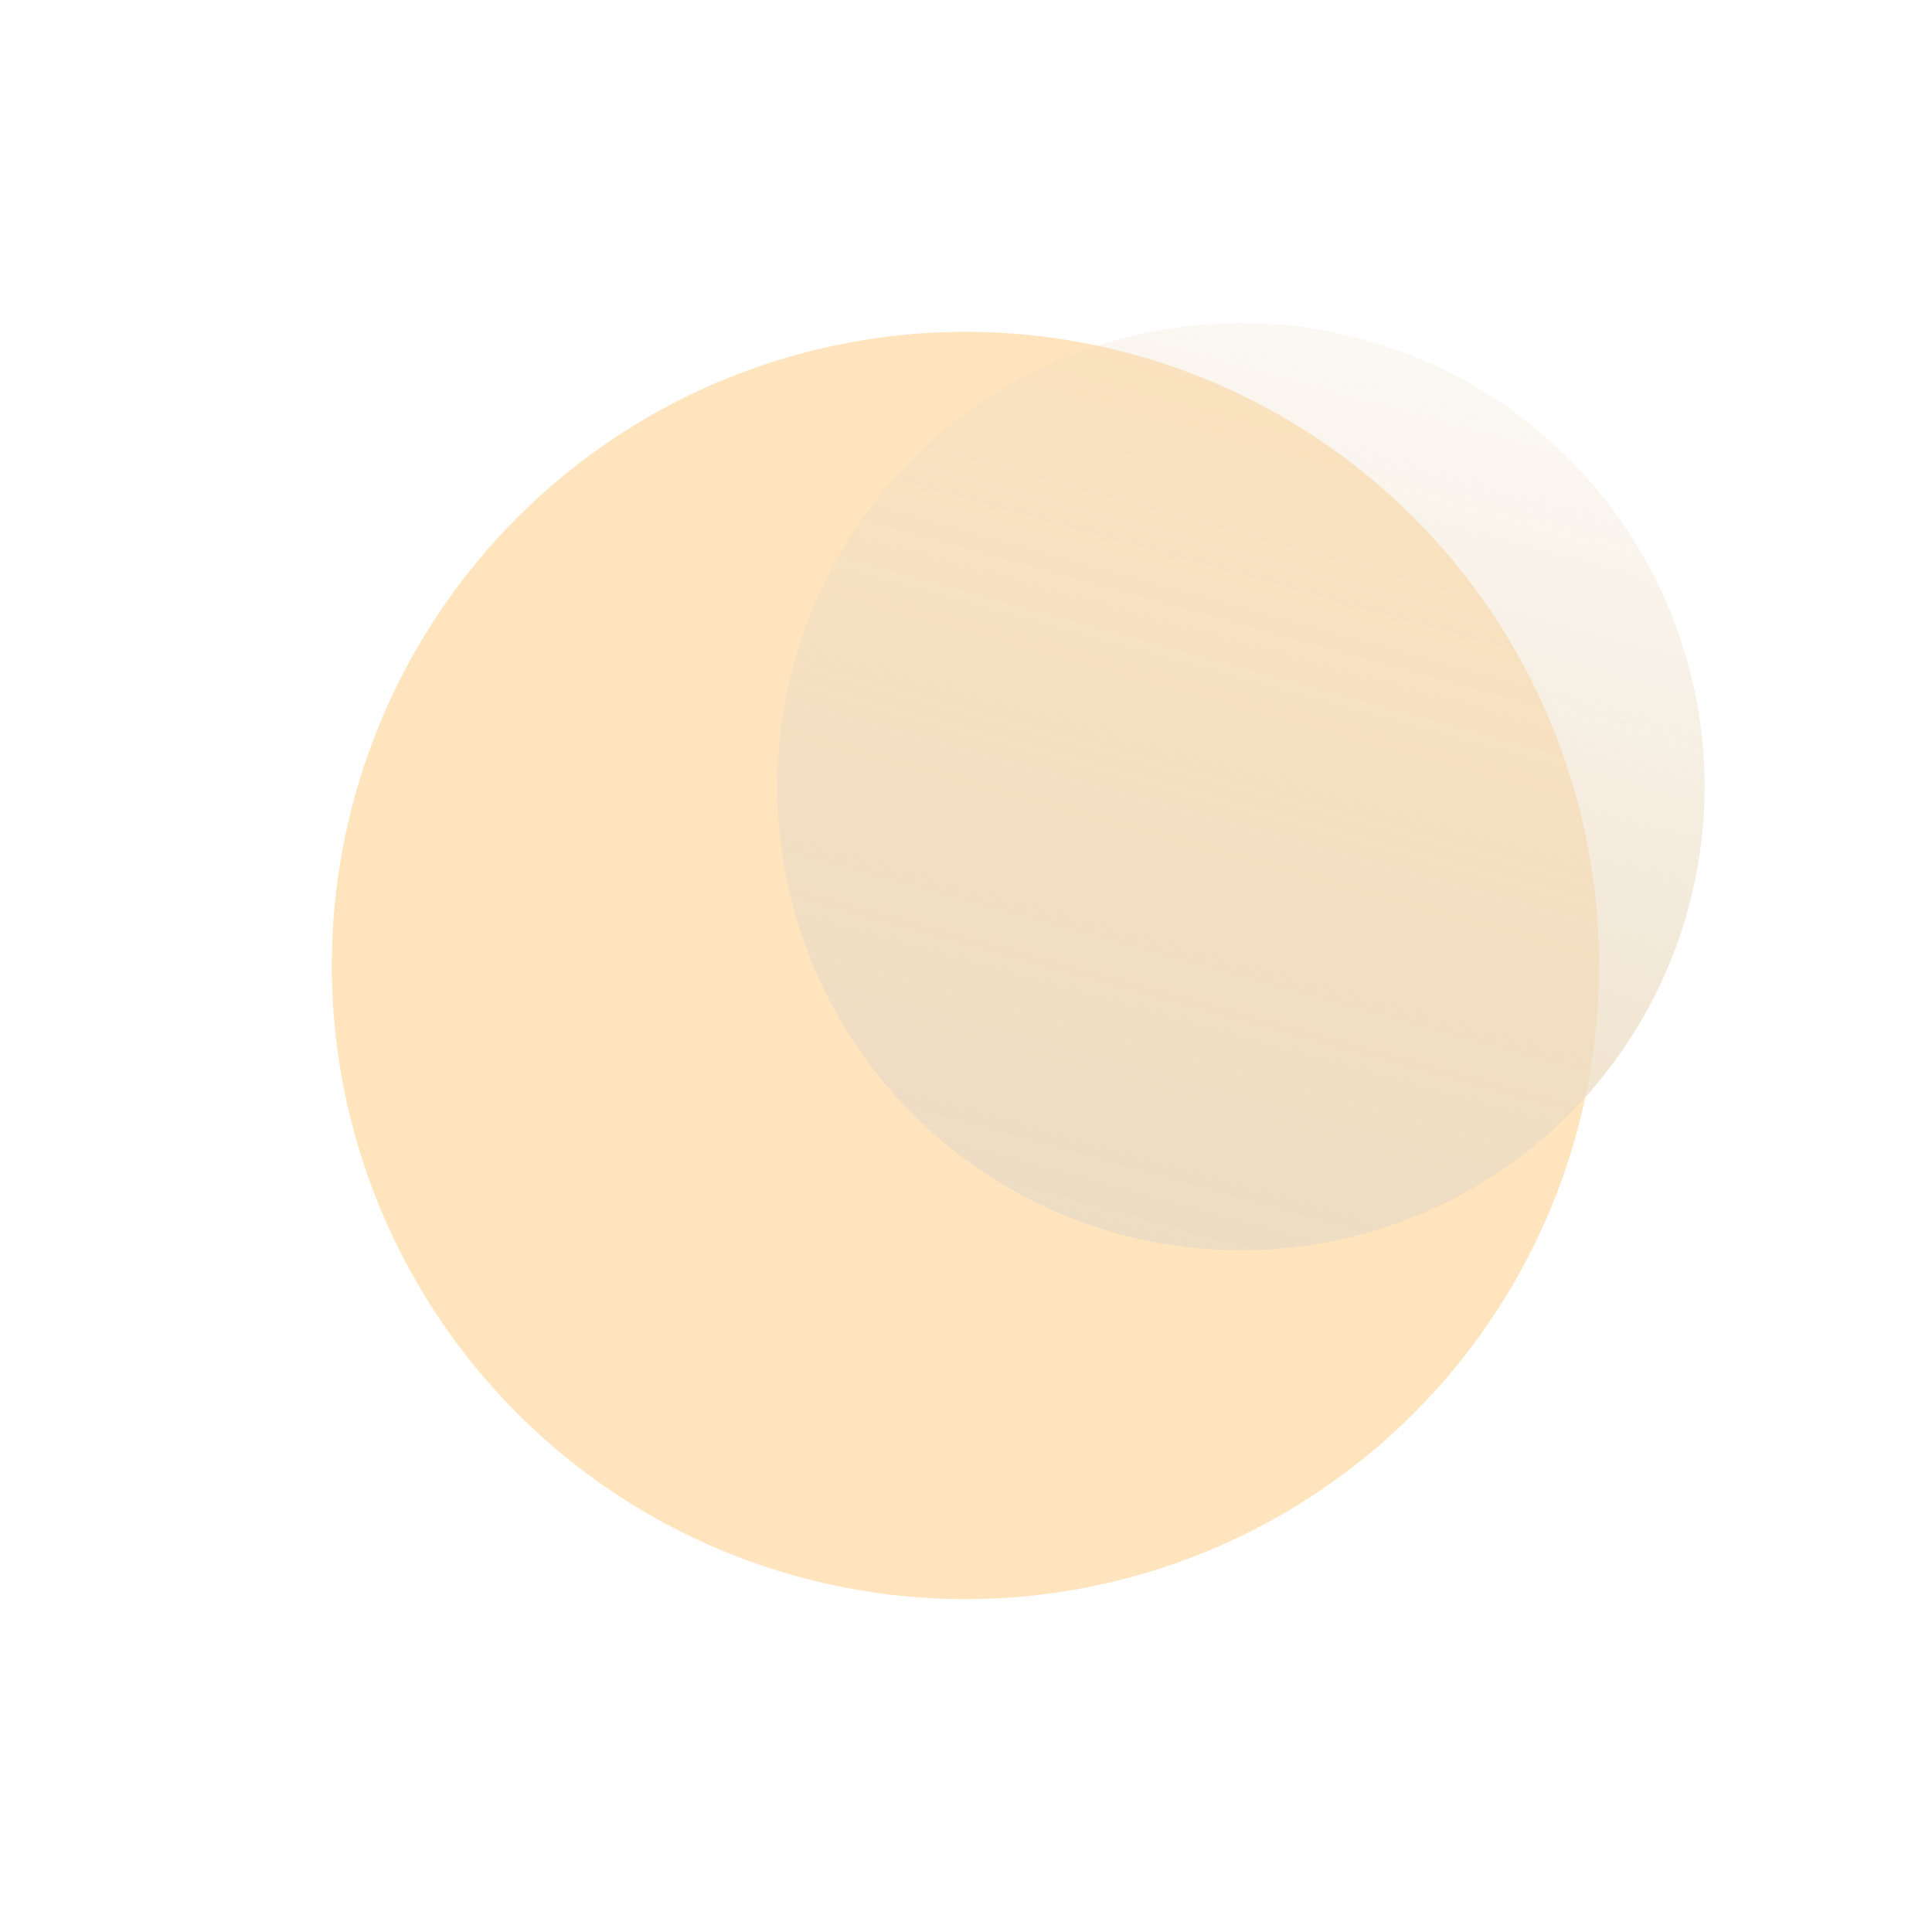
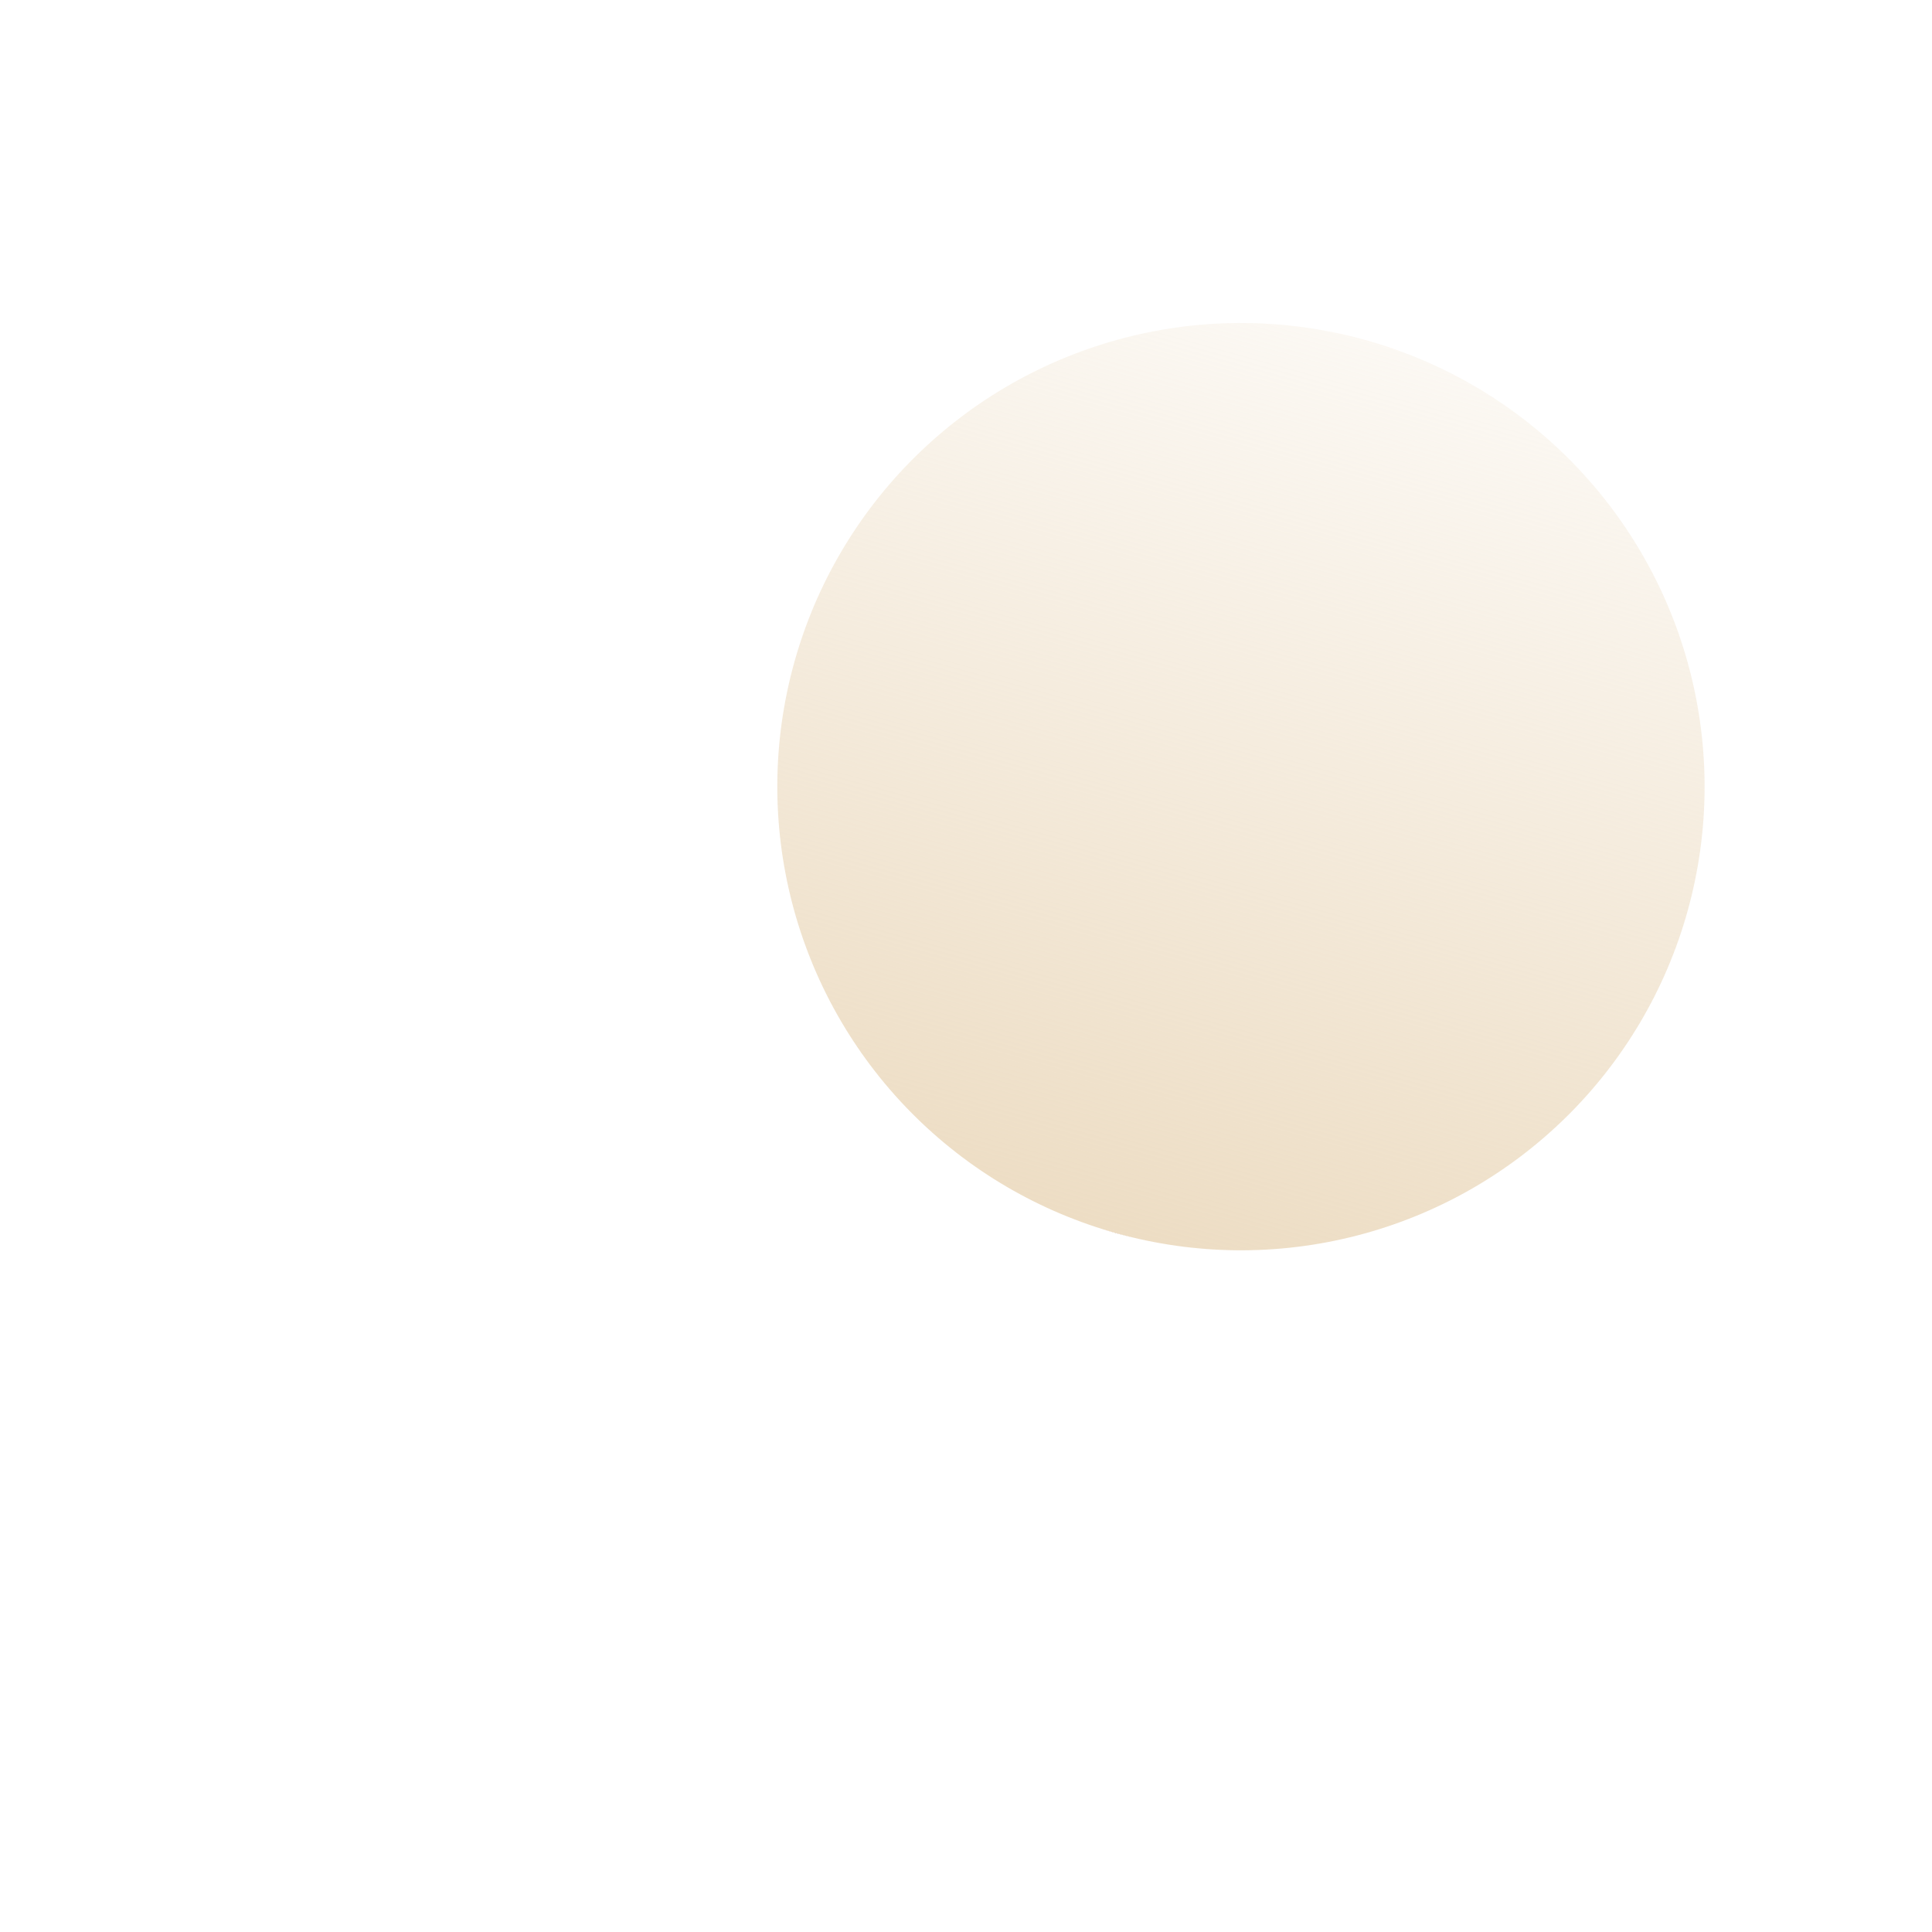
<svg xmlns="http://www.w3.org/2000/svg" width="1165" height="1165" viewBox="0 0 1165 1165" fill="none">
  <g filter="url(#filter0_f_591_7052)">
-     <circle cx="582.184" cy="582.183" r="382.087" transform="rotate(15.444 582.184 582.183)" fill="url(#paint0_linear_591_7052)" />
-   </g>
+     </g>
  <g filter="url(#filter1_f_591_7052)">
    <circle cx="748.298" cy="474.351" r="279.576" transform="rotate(15.444 748.298 474.351)" fill="url(#paint1_linear_591_7052)" />
  </g>
  <defs>
    <filter id="filter0_f_591_7052" x="0" y="0" width="1164.37" height="1164.37" filterUnits="userSpaceOnUse" color-interpolation-filters="sRGB">
      <feFlood flood-opacity="0" result="BackgroundImageFix" />
      <feBlend mode="normal" in="SourceGraphic" in2="BackgroundImageFix" result="shape" />
      <feGaussianBlur stdDeviation="100" result="effect1_foregroundBlur_591_7052" />
    </filter>
    <filter id="filter1_f_591_7052" x="368.651" y="94.704" width="759.292" height="759.292" filterUnits="userSpaceOnUse" color-interpolation-filters="sRGB">
      <feFlood flood-opacity="0" result="BackgroundImageFix" />
      <feBlend mode="normal" in="SourceGraphic" in2="BackgroundImageFix" result="shape" />
      <feGaussianBlur stdDeviation="50" result="effect1_foregroundBlur_591_7052" />
    </filter>
    <linearGradient id="paint0_linear_591_7052" x1="582.184" y1="200.097" x2="582.184" y2="964.27" gradientUnits="userSpaceOnUse">
      <stop offset="1" stop-color="#FFC56F" stop-opacity="0.46" />
    </linearGradient>
    <linearGradient id="paint1_linear_591_7052" x1="748.298" y1="194.775" x2="748.298" y2="753.926" gradientUnits="userSpaceOnUse">
      <stop stop-color="#EDDDC4" stop-opacity="0.2" />
      <stop offset="1" stop-color="#EDDDC4" />
      <stop offset="1" stop-color="#D5B095" />
    </linearGradient>
  </defs>
</svg>